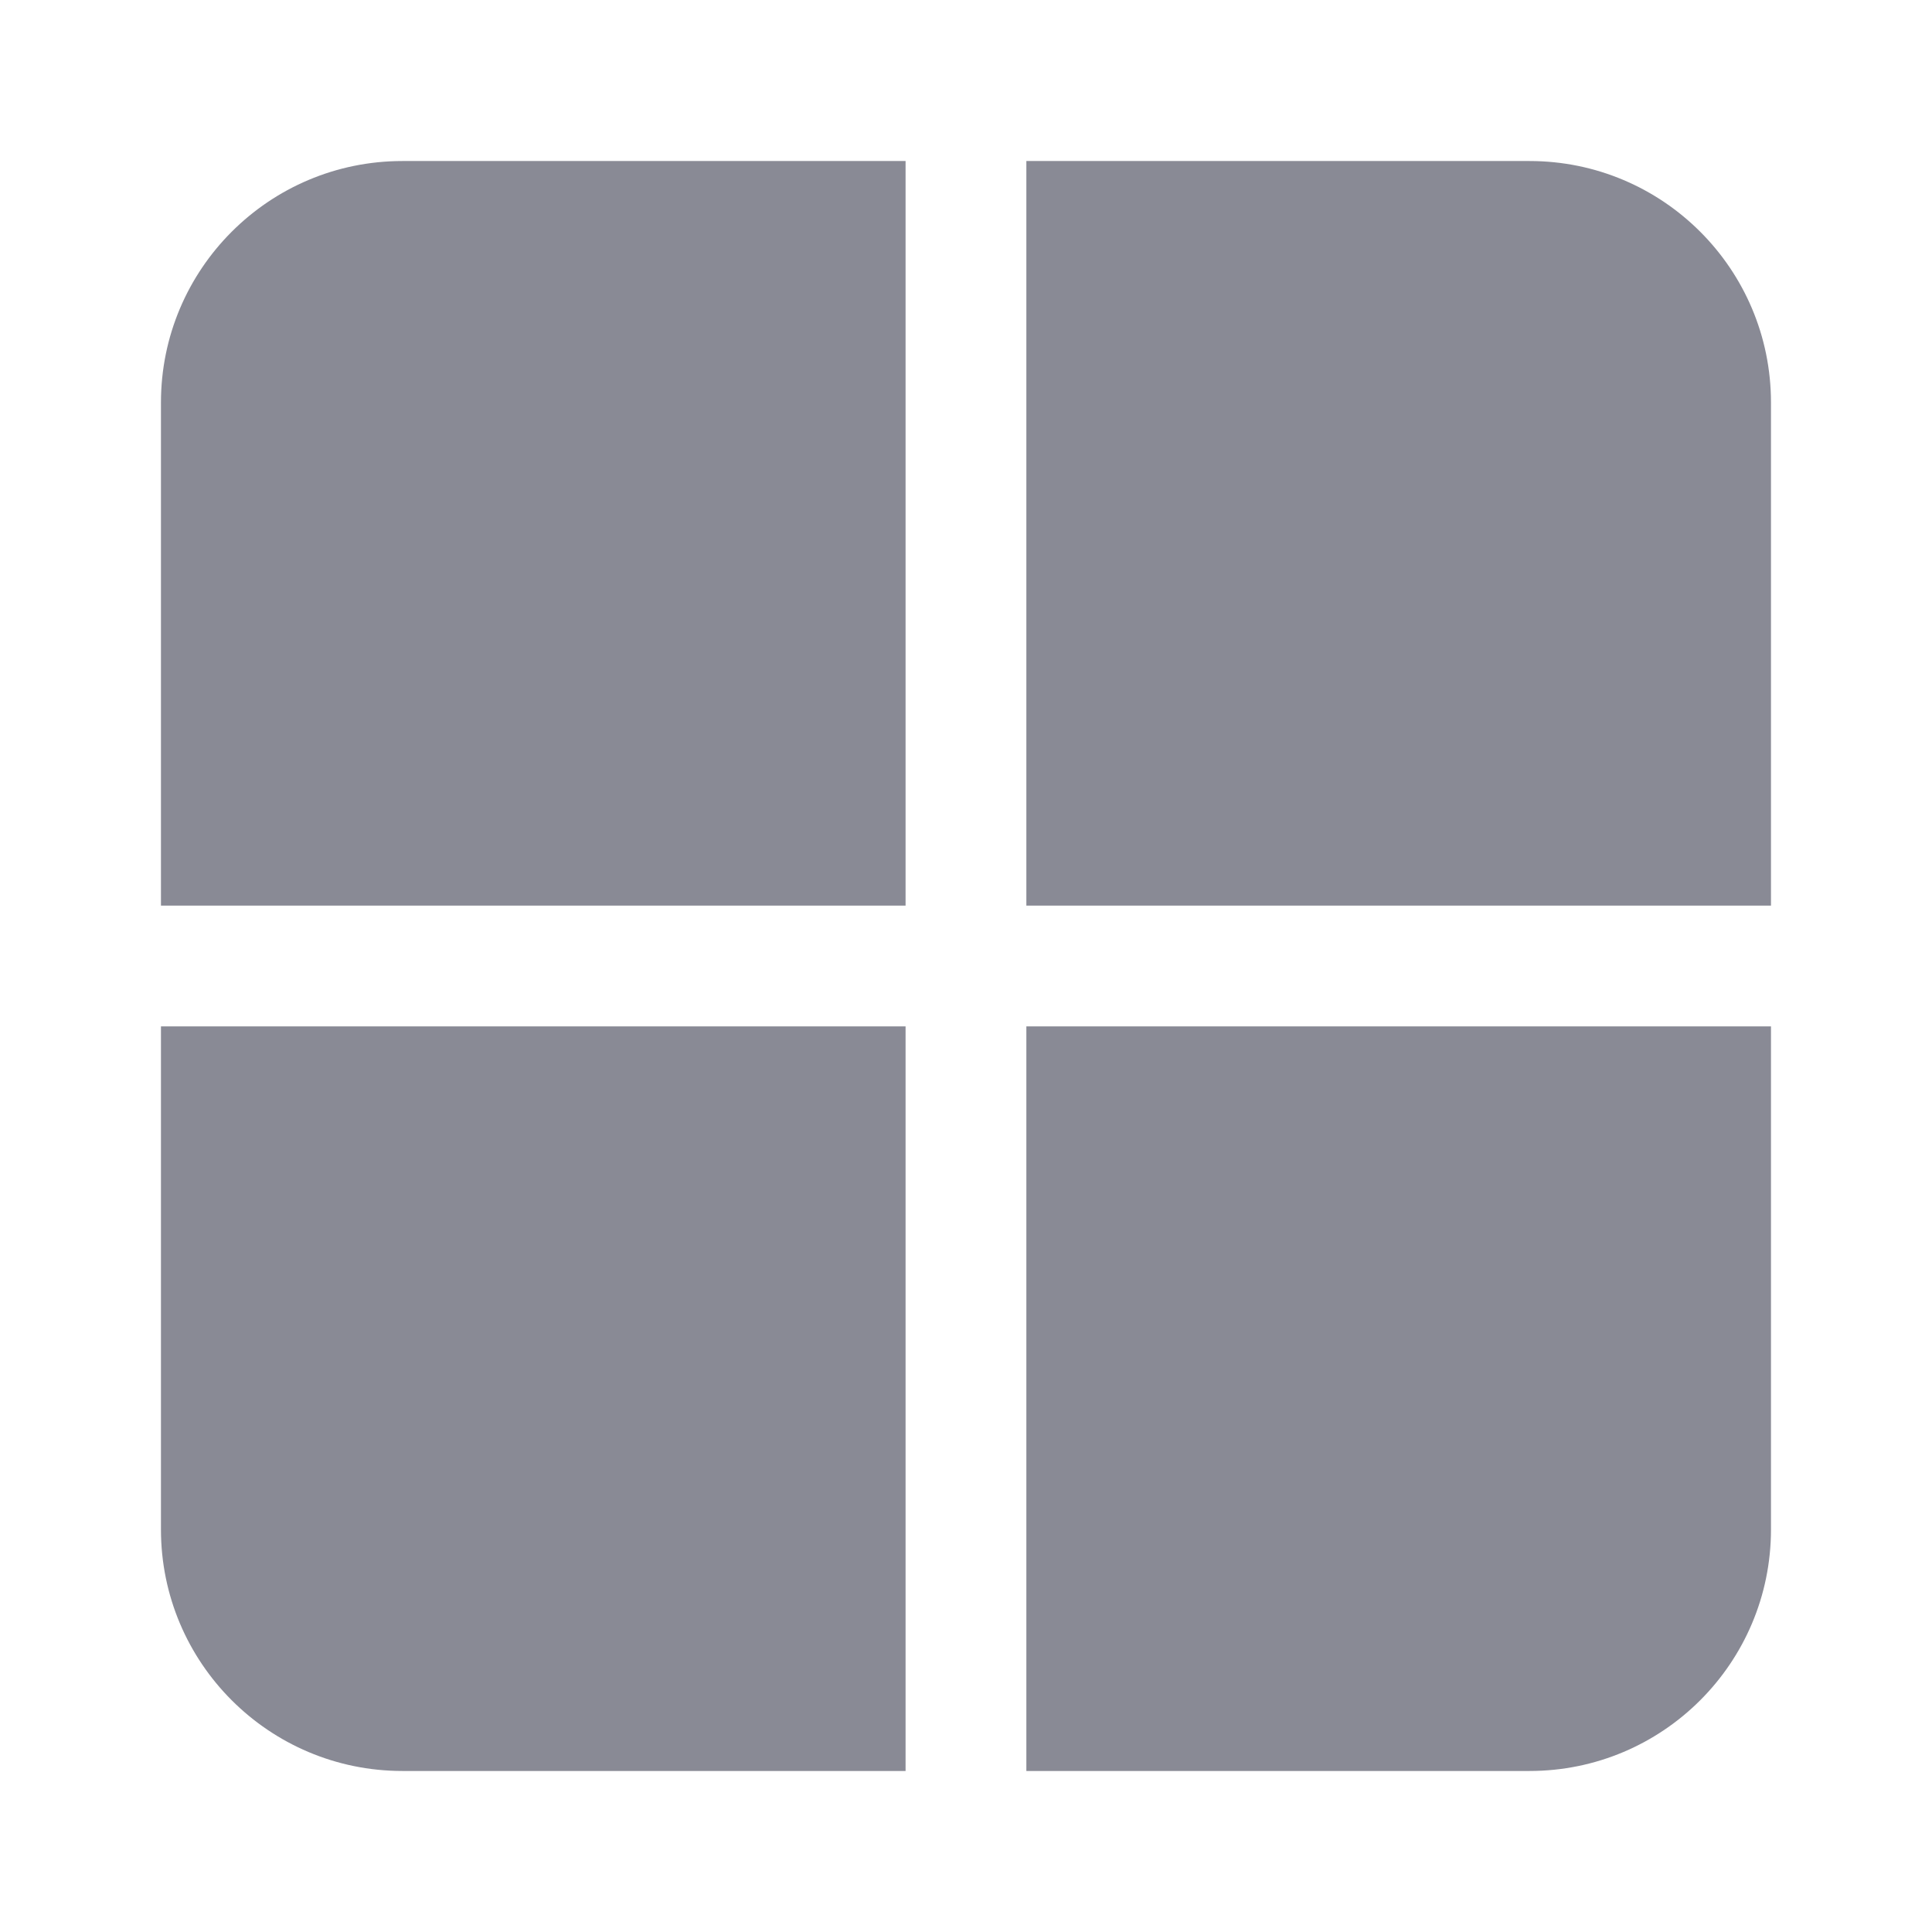
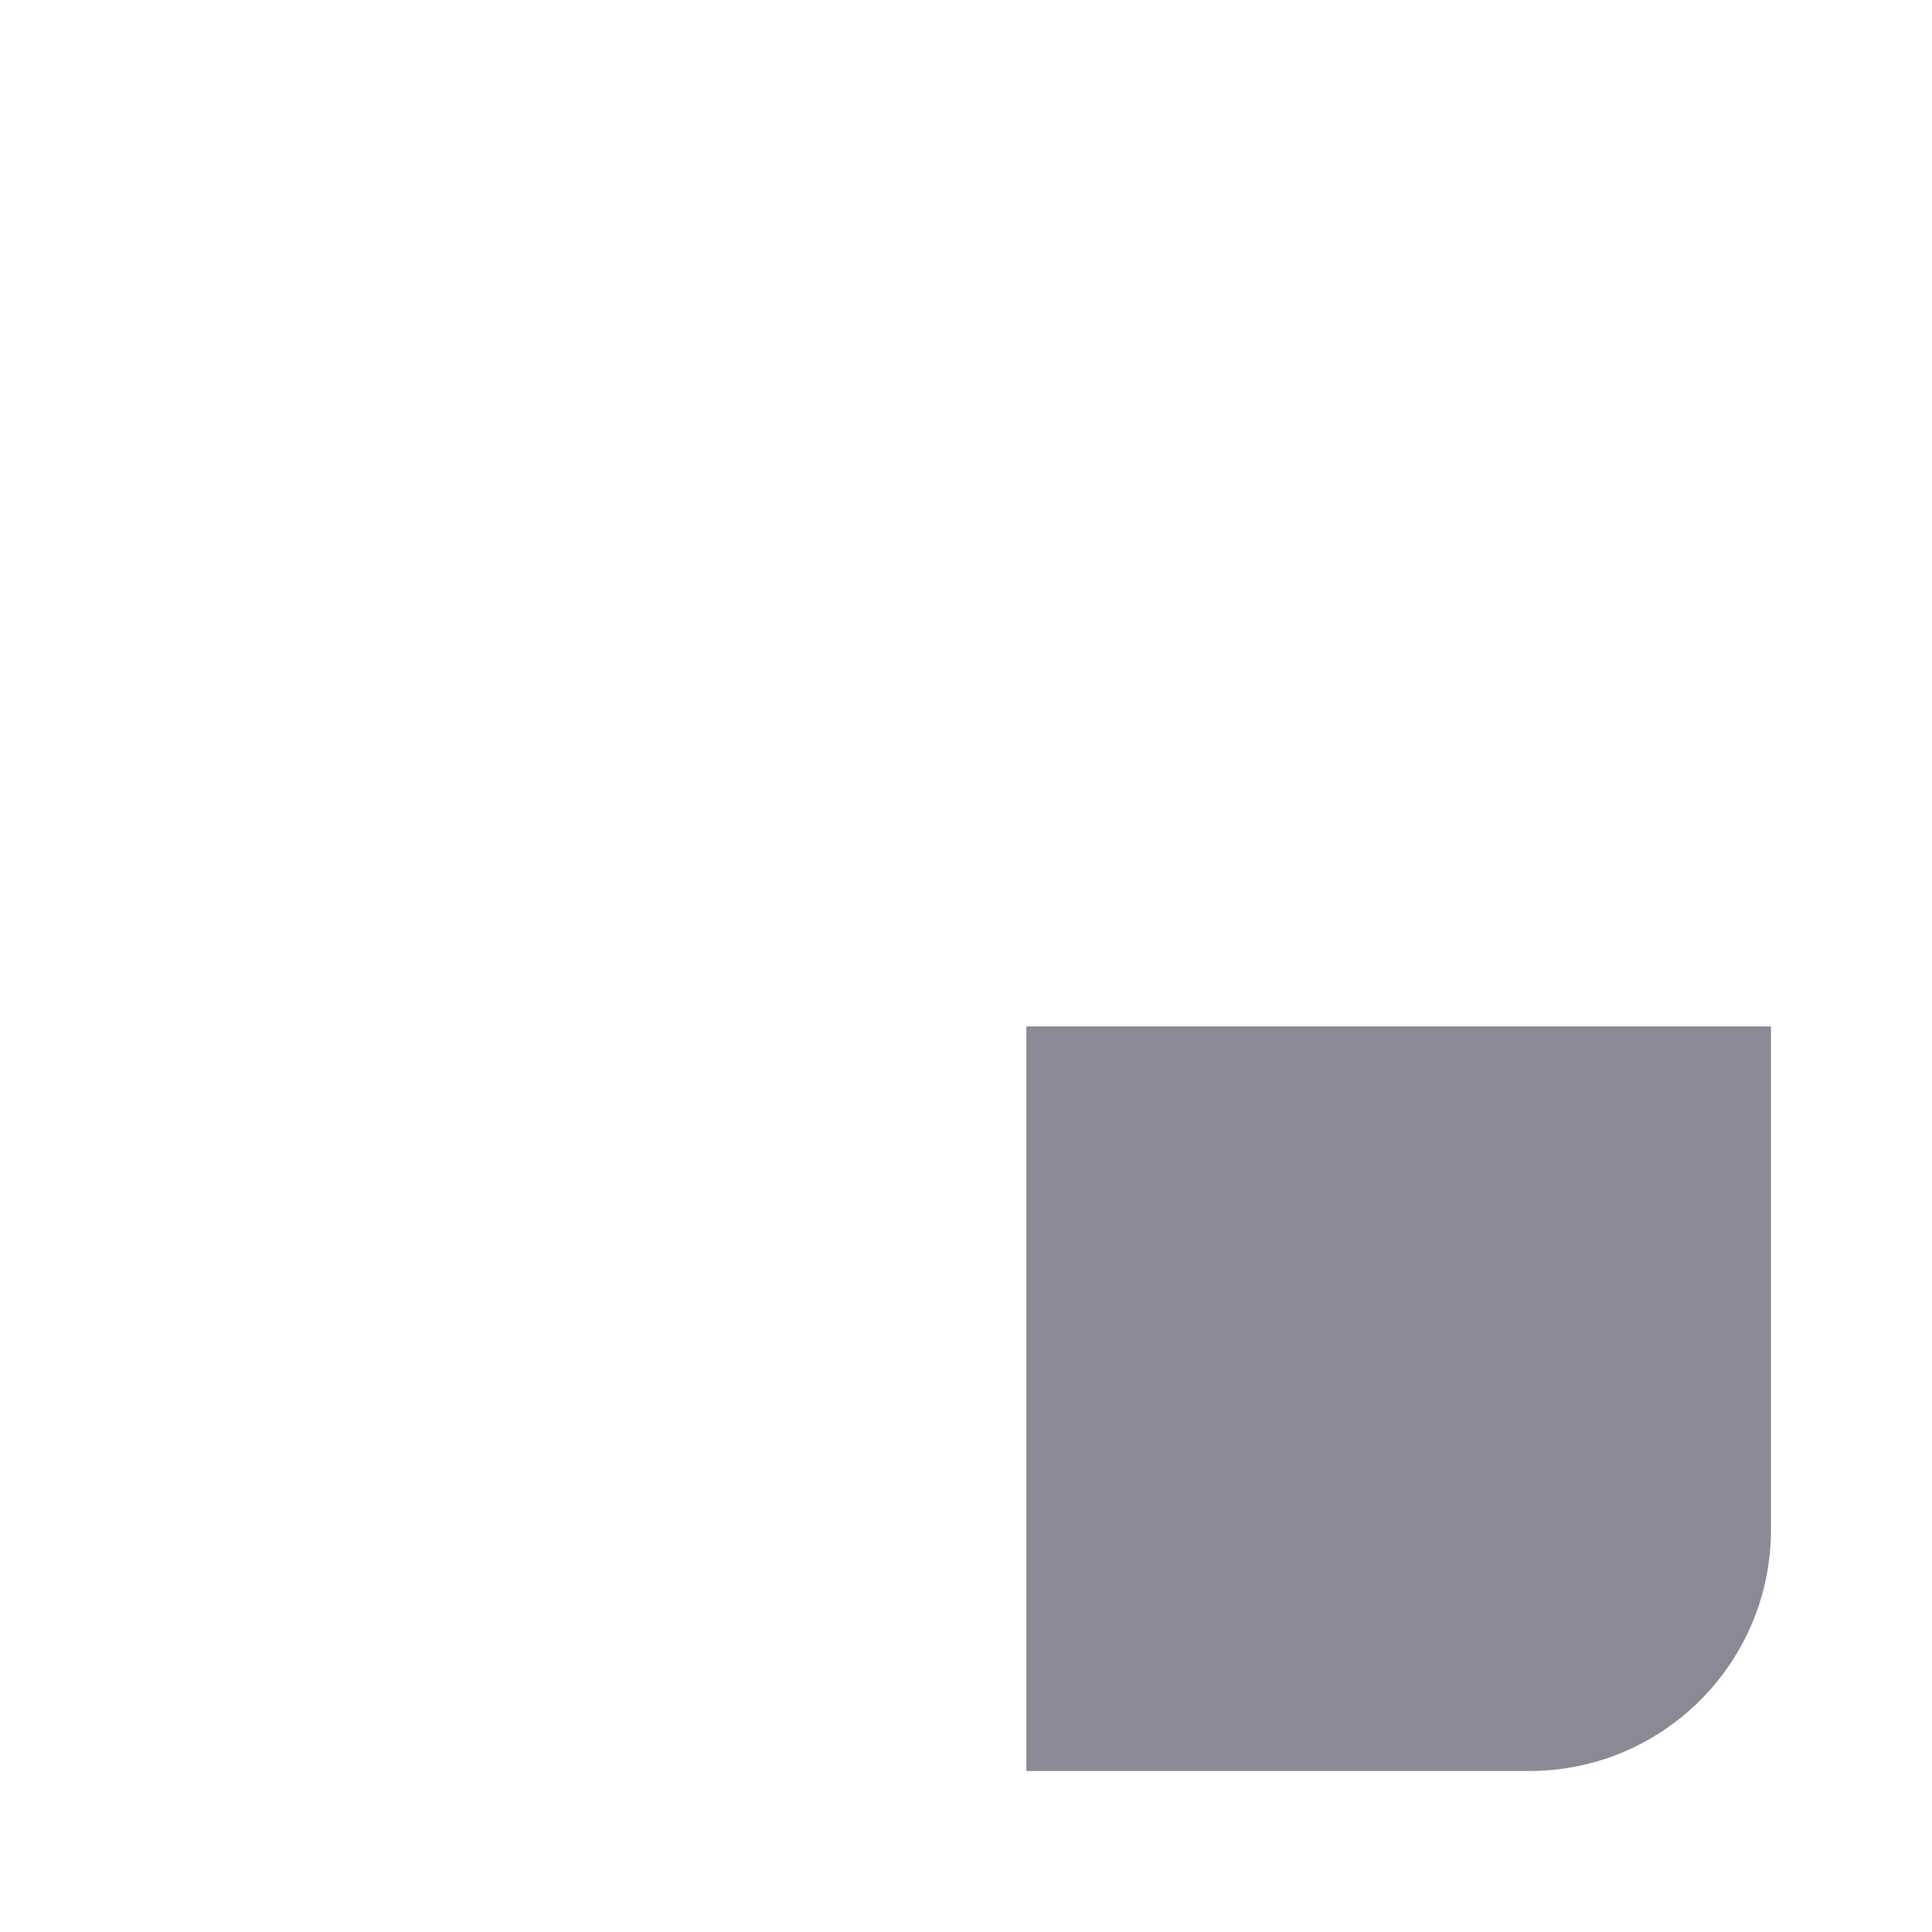
<svg xmlns="http://www.w3.org/2000/svg" width="29" height="29" viewBox="0 0 29 29" fill="none">
-   <path d="M2.416 6.042C2.416 4.04 4.039 2.417 6.041 2.417H13.593V13.594H2.416V6.042Z" fill="#898A95" />
-   <path d="M2.416 15.406V22.958C2.416 24.96 4.039 26.583 6.041 26.583H13.593V15.406H2.416Z" fill="#898A95" />
  <path d="M15.406 15.406V26.583H22.958C24.96 26.583 26.583 24.96 26.583 22.958V15.406H15.406Z" fill="#898A95" />
-   <path d="M26.583 13.594V6.042C26.583 4.04 24.96 2.417 22.958 2.417H15.406V13.594H26.583Z" fill="#898A95" />
</svg>